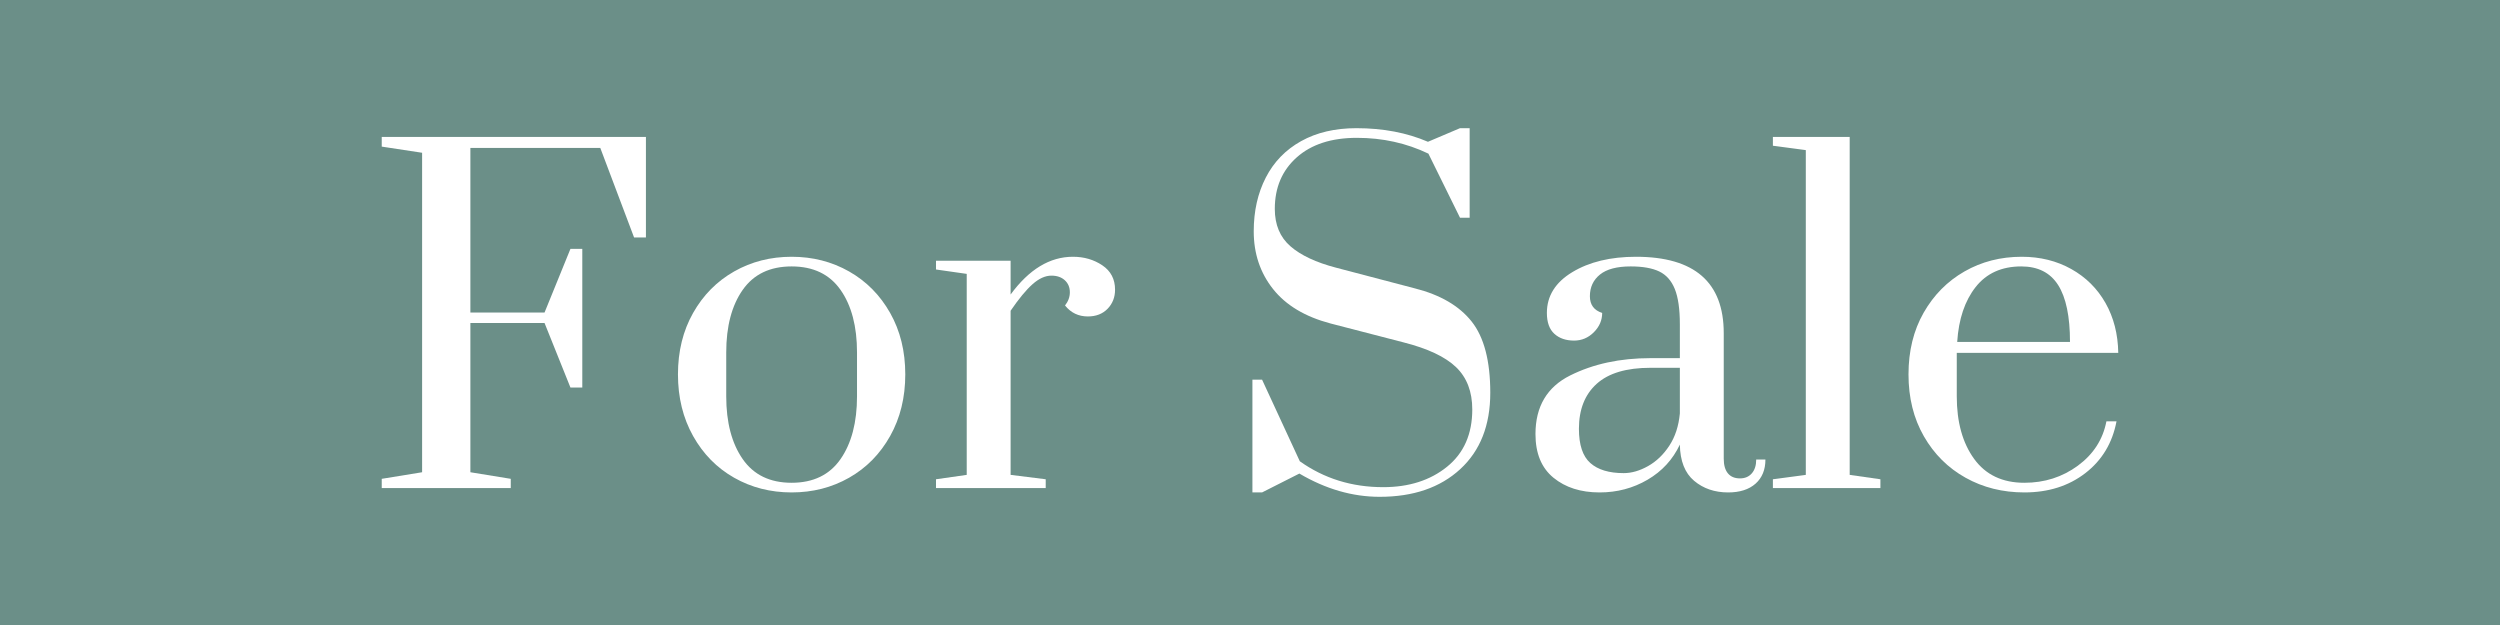
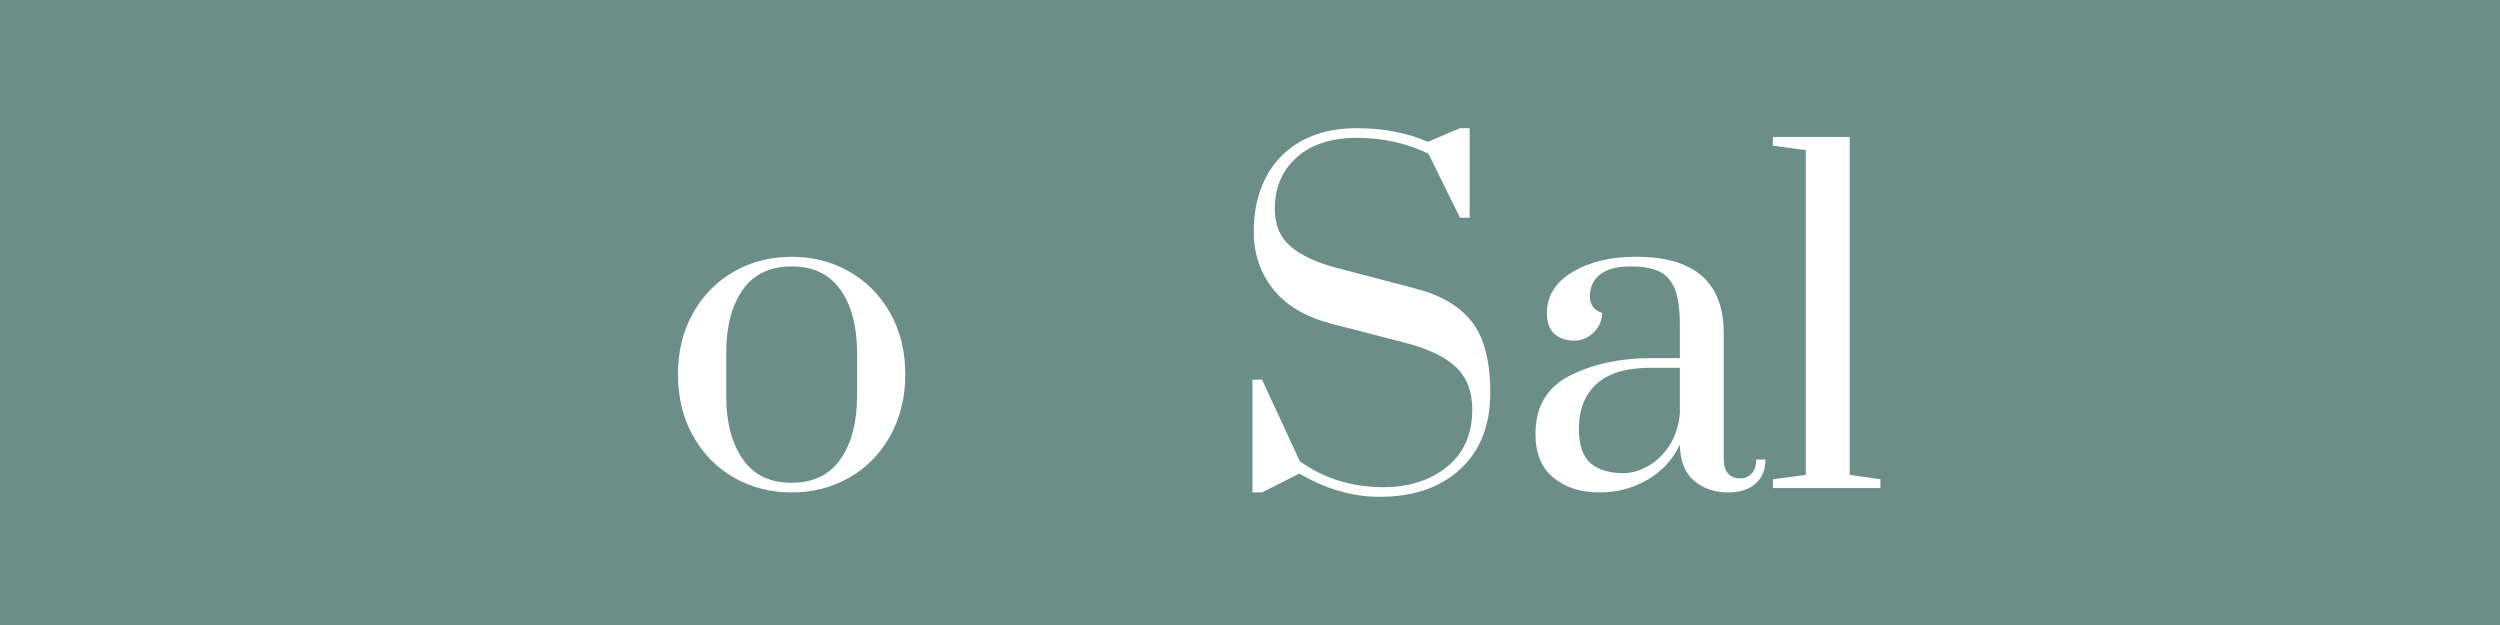
<svg xmlns="http://www.w3.org/2000/svg" xmlns:xlink="http://www.w3.org/1999/xlink" version="1.1" id="Layer_1" x="0px" y="0px" viewBox="0 0 1728 432" enable-background="new 0 0 1728 432" xml:space="preserve">
  <rect fill="#6B8F88" width="1728" height="432" />
-   <polygon fill="#FFFFFF" points="263.856,337.333 263.856,330.963 291.763,326.413 291.763,105.587 263.856,101.34 263.856,94.666   446.463,94.666 446.463,164.13 438.273,164.13 414.916,102.25 325.129,102.25 325.129,216 376.393,216 394.29,172.017   402.48,172.017 402.48,267.87 394.29,267.87 376.393,223.28 325.129,223.28 325.129,326.413 353.036,330.963 353.036,337.333 " />
  <g>
    <defs>
      <rect id="SVGID_1_" width="1728" height="432" />
    </defs>
    <clipPath id="SVGID_00000100373856716692397670000015399350628801607080_">
      <use xlink:href="#SVGID_1_" overflow="visible" />
    </clipPath>
    <path clip-path="url(#SVGID_00000100373856716692397670000015399350628801607080_)" fill="#FFFFFF" d="M507.433,330.204   c-11.935-6.772-21.385-16.38-28.362-28.816c-6.977-12.437-10.465-26.642-10.465-42.618c0-15.973,3.488-30.13,10.465-42.467   c6.977-12.333,16.427-21.888,28.362-28.665c11.929-6.773,25.176-10.161,39.736-10.161s27.803,3.388,39.737,10.161   c11.93,6.777,21.385,16.332,28.362,28.665c6.976,12.337,10.465,26.494,10.465,42.467c0,15.976-3.489,30.181-10.465,42.618   c-6.977,12.436-16.432,22.044-28.362,28.816c-11.934,6.778-25.177,10.162-39.737,10.162S519.362,336.982,507.433,330.204    M580.991,317.313c7.583-10.92,11.375-25.376,11.375-43.377v-30.333c0-17.996-3.792-32.404-11.375-43.225   c-7.583-10.816-18.859-16.228-33.822-16.228c-14.967,0-26.238,5.412-33.821,16.228c-7.584,10.821-11.375,25.229-11.375,43.225   v30.333c0,18.001,3.791,32.457,11.375,43.377c7.583,10.92,18.854,16.38,33.821,16.38   C562.132,333.693,573.408,328.233,580.991,317.313" />
-     <path clip-path="url(#SVGID_00000100373856716692397670000015399350628801607080_)" fill="#FFFFFF" d="M646.965,331.266   l21.234-3.033V189.306l-21.234-3.033v-6.066h51.567v23.356c12.74-17.389,27.096-26.086,43.073-26.086   c7.683,0,14.456,1.971,20.324,5.915c5.863,3.943,8.796,9.555,8.796,16.835c0,5.26-1.72,9.659-5.157,13.194   c-3.44,3.541-7.991,5.309-13.65,5.309c-6.474,0-11.73-2.527-15.773-7.584c2.223-2.829,3.337-5.862,3.337-9.1   c0-3.436-1.166-6.218-3.489-8.341c-2.327-2.124-5.412-3.185-9.251-3.185c-4.247,0-8.598,1.971-13.044,5.915   c-4.45,3.943-9.507,10.062-15.166,18.351v113.447l24.266,3.033v6.067h-75.833V331.266z" />
    <path clip-path="url(#SVGID_00000100373856716692397670000015399350628801607080_)" fill="#FFFFFF" d="M898.125,327.323   l-25.784,13.043h-6.673V262.41h6.673l26.087,56.42c16.783,11.934,35.993,17.896,57.634,17.896c17.792,0,32.504-4.701,44.135-14.105   c11.626-9.403,17.441-22.598,17.441-39.585c0-12.332-3.744-22.091-11.223-29.271c-7.484-7.176-19.617-12.892-36.4-17.139   l-50.354-13.043c-17.593-4.65-30.84-12.588-39.736-23.811c-8.901-11.224-13.347-24.518-13.347-39.889   c0-13.953,2.778-26.338,8.342-37.158c5.559-10.816,13.697-19.21,24.418-25.177c10.717-5.962,23.457-8.948,38.22-8.948   c18.399,0,34.884,3.137,49.444,9.403l22.143-9.403h6.674v61.879h-6.674l-21.84-44.286c-15.167-7.28-31.651-10.92-49.443-10.92   c-17.594,0-31.448,4.503-41.557,13.498c-10.114,9.001-15.167,20.883-15.167,35.642c0,10.92,3.588,19.517,10.768,25.783   c7.177,6.271,17.745,11.224,31.699,14.864l54.296,14.257c17.594,4.45,30.685,12.085,39.282,22.901   c8.593,10.821,12.892,27.253,12.892,49.292c0,22.446-6.929,40.039-20.778,52.78c-13.854,12.74-32.41,19.11-55.662,19.11   C934.828,343.4,916.325,338.039,898.125,327.323" />
    <path clip-path="url(#SVGID_00000100373856716692397670000015399350628801607080_)" fill="#FFFFFF" d="M1073.755,330.205   c-8.294-6.773-12.436-16.835-12.436-30.182c0-19.006,7.986-32.504,23.962-40.495c15.974-7.986,34.476-11.981,55.511-11.981h20.323   V224.19c0-10.512-1.166-18.655-3.488-24.418c-2.327-5.763-5.915-9.806-10.768-12.133c-4.854-2.323-11.427-3.489-19.717-3.489   c-9.508,0-16.584,1.872-21.233,5.612c-4.654,3.744-6.977,8.749-6.977,15.015c0,5.868,2.829,9.707,8.493,11.527   c0,5.057-1.924,9.507-5.763,13.346c-3.844,3.844-8.394,5.764-13.65,5.764c-5.664,0-10.214-1.564-13.65-4.702   c-3.441-3.133-5.157-7.934-5.157-14.408c0-11.726,5.863-21.129,17.594-28.21c11.725-7.076,26.389-10.617,43.983-10.617   c40.443,0,60.667,17.594,60.667,52.78v86.753c0,4.451,0.957,7.839,2.882,10.162c1.919,2.327,4.701,3.488,8.341,3.488   c3.436,0,6.166-1.161,8.19-3.488c2.019-2.323,3.033-5.508,3.033-9.555h6.37c0,7.081-2.275,12.64-6.824,16.683   c-4.551,4.043-10.873,6.067-18.959,6.067c-9.304,0-17.138-2.683-23.508-8.039c-6.37-5.355-9.66-13.697-9.859-25.025   c-4.853,10.314-12.285,18.404-22.295,24.267s-21.081,8.797-33.215,8.797C1092.661,340.367,1082.045,336.983,1073.755,330.205    M1139.124,322.167c5.763-3.233,10.664-7.934,14.711-14.105c4.044-6.167,6.47-13.598,7.28-22.295V254.22h-20.323   c-16.584,0-28.968,3.692-37.158,11.071c-8.19,7.385-12.285,17.746-12.285,31.092c0,11.124,2.625,19.011,7.886,23.661   c5.257,4.654,12.94,6.976,23.054,6.976C1127.749,327.02,1133.36,325.404,1139.124,322.167" />
    <polygon clip-path="url(#SVGID_00000100373856716692397670000015399350628801607080_)" fill="#FFFFFF" points="1225.422,337.333    1225.422,331.266 1248.172,328.233 1248.172,103.766 1225.422,100.733 1225.422,94.666 1278.505,94.666 1278.505,328.233    1299.739,331.266 1299.739,337.333  " />
-     <path clip-path="url(#SVGID_00000100373856716692397670000015399350628801607080_)" fill="#FFFFFF" d="M1358.585,330.204   c-12.133-6.772-21.741-16.327-28.817-28.665c-7.081-12.332-10.617-26.588-10.617-42.769c0-16.176,3.488-30.381,10.466-42.619   c6.976-12.232,16.379-21.736,28.209-28.513c11.83-6.773,25.025-10.162,39.586-10.162c12.74,0,24.162,2.835,34.276,8.494   c10.11,5.664,17.996,13.498,23.66,23.508c5.659,10.01,8.593,21.489,8.797,34.428h-111.627v30.03   c0,17.797,3.991,32.205,11.982,43.225c7.986,11.025,19.565,16.532,34.731,16.532c13.954,0,26.286-3.944,37.007-11.83   c10.716-7.887,17.29-18.096,19.717-30.637h6.976c-2.834,14.968-10.009,26.897-21.536,35.793   c-11.527,8.901-25.584,13.347-42.164,13.347C1384.264,340.366,1370.718,336.982,1358.585,330.204 M1430.778,236.323   c0-17.593-2.73-30.684-8.19-39.282c-5.46-8.592-13.954-12.891-25.48-12.891c-13.551,0-24.068,4.754-31.546,14.256   c-7.485,9.508-11.731,22.144-12.74,37.917H1430.778z" />
  </g>
</svg>